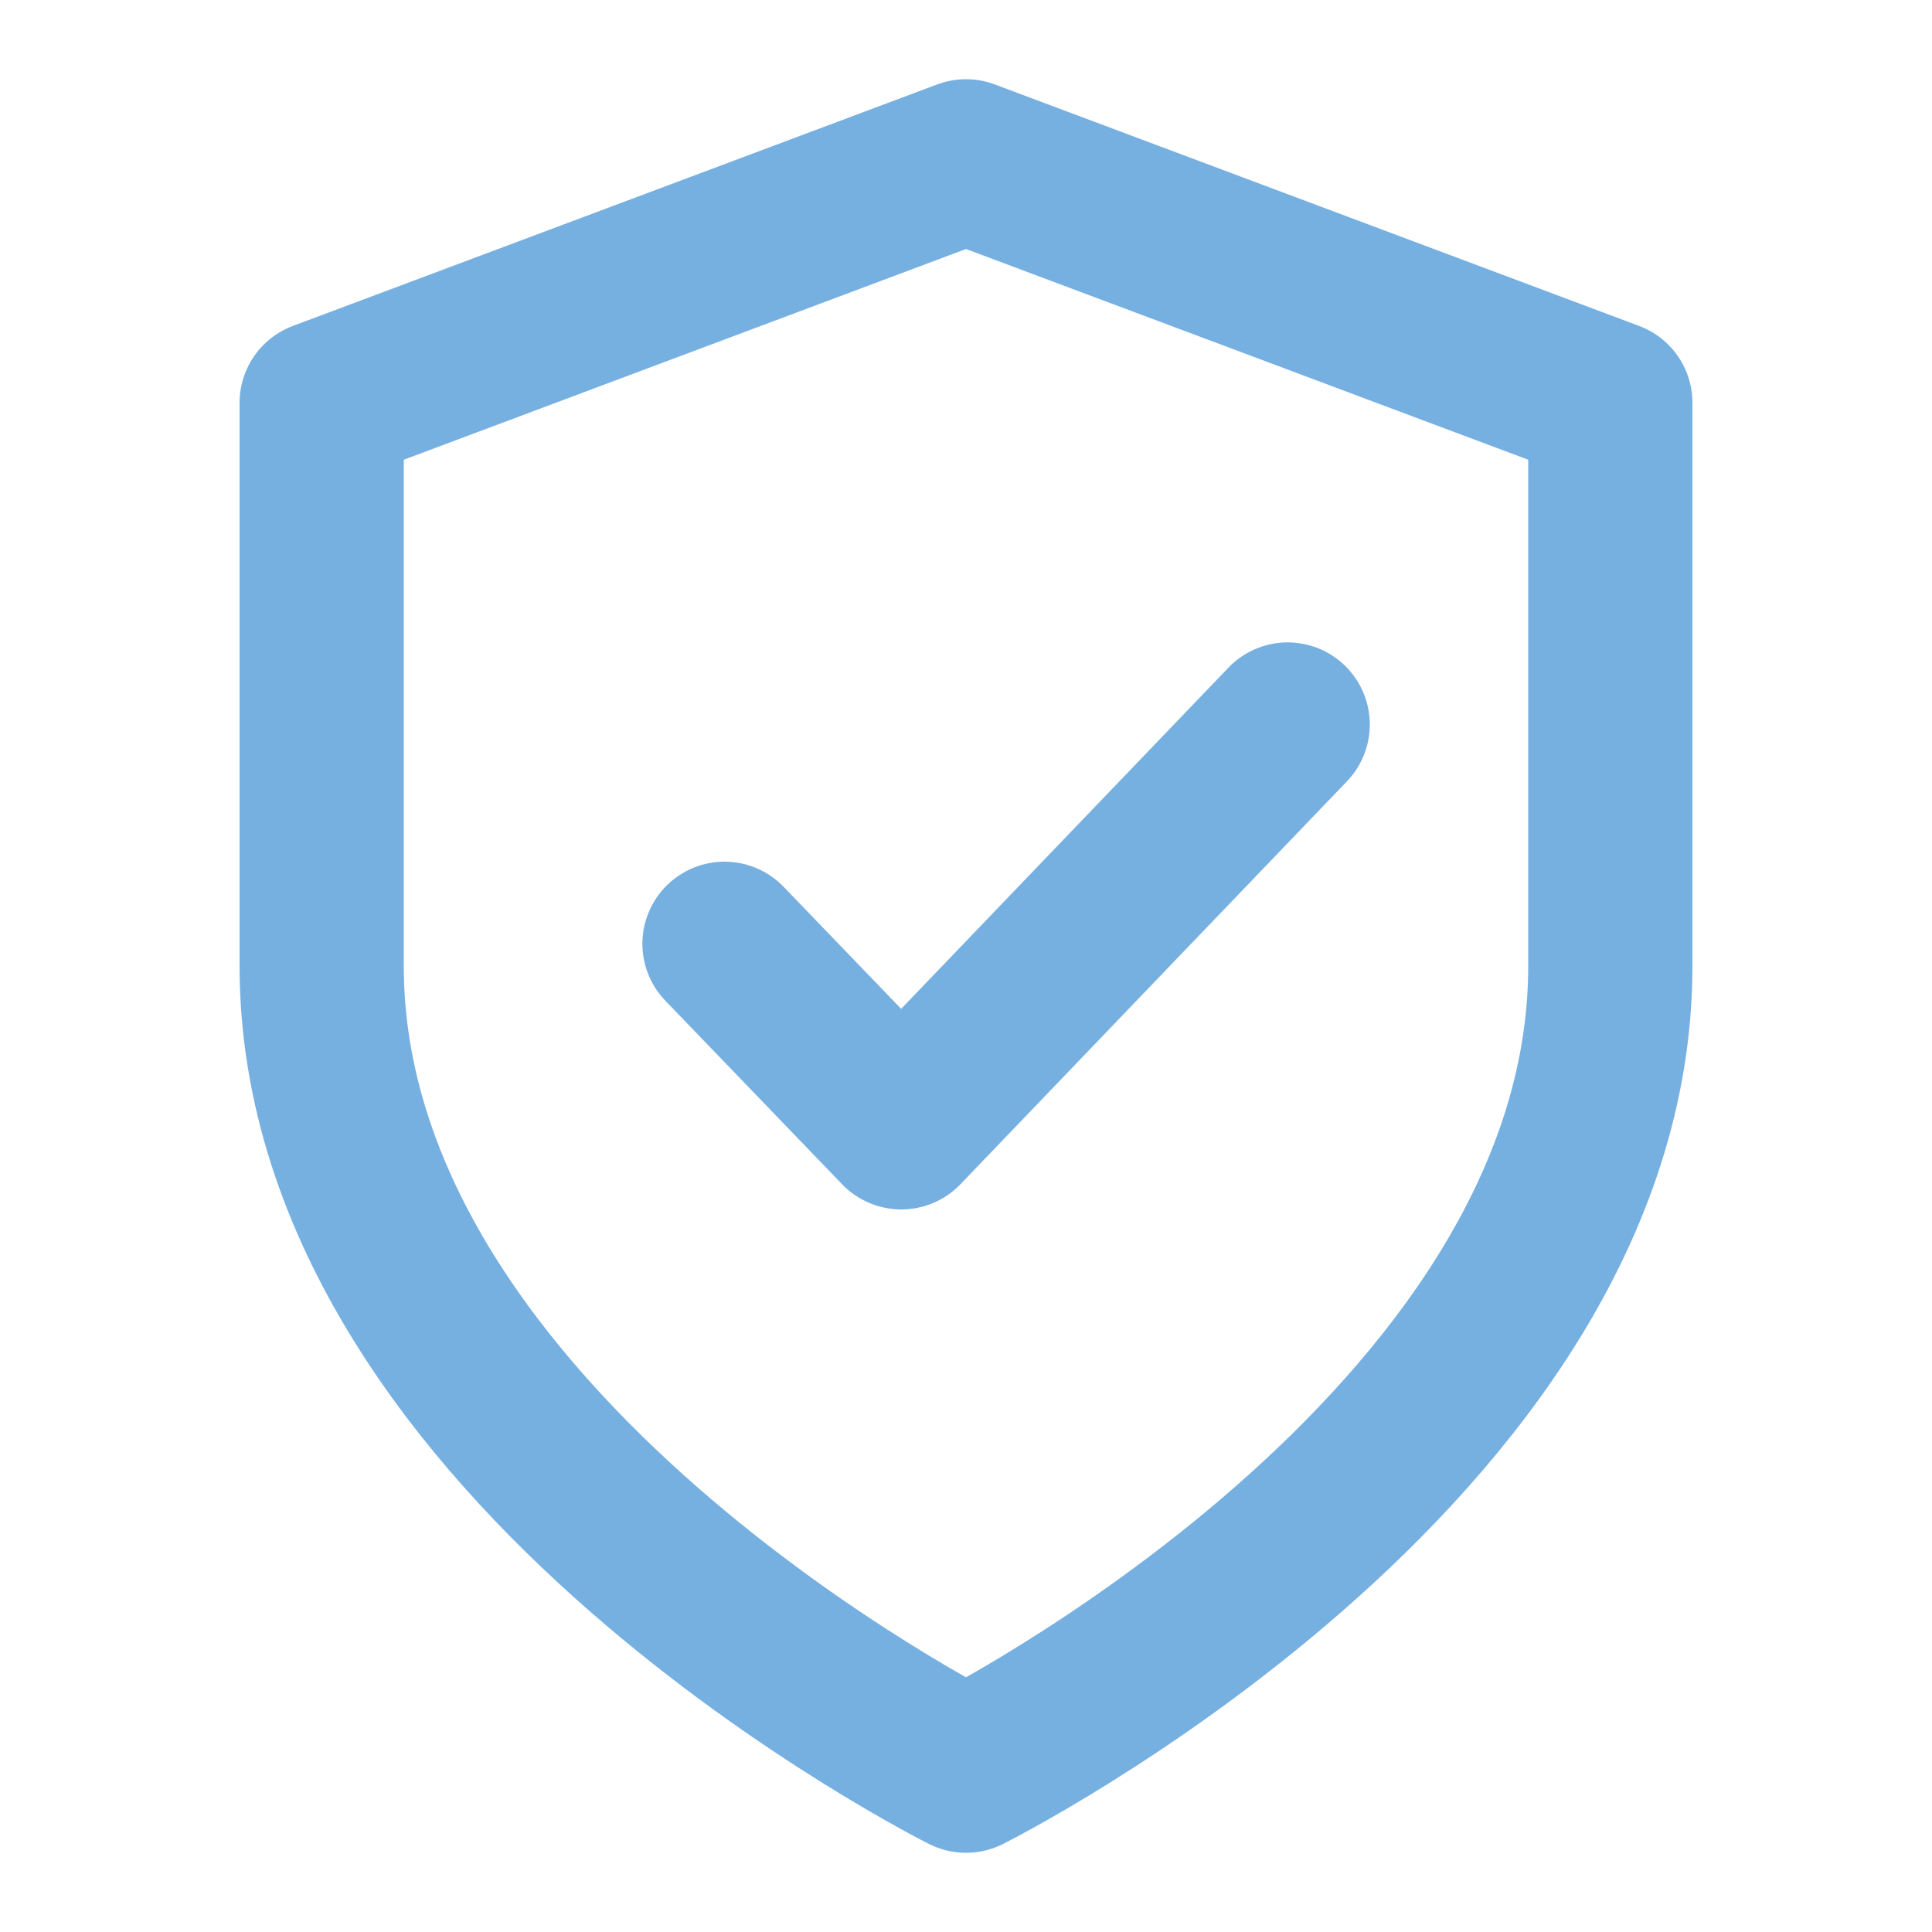
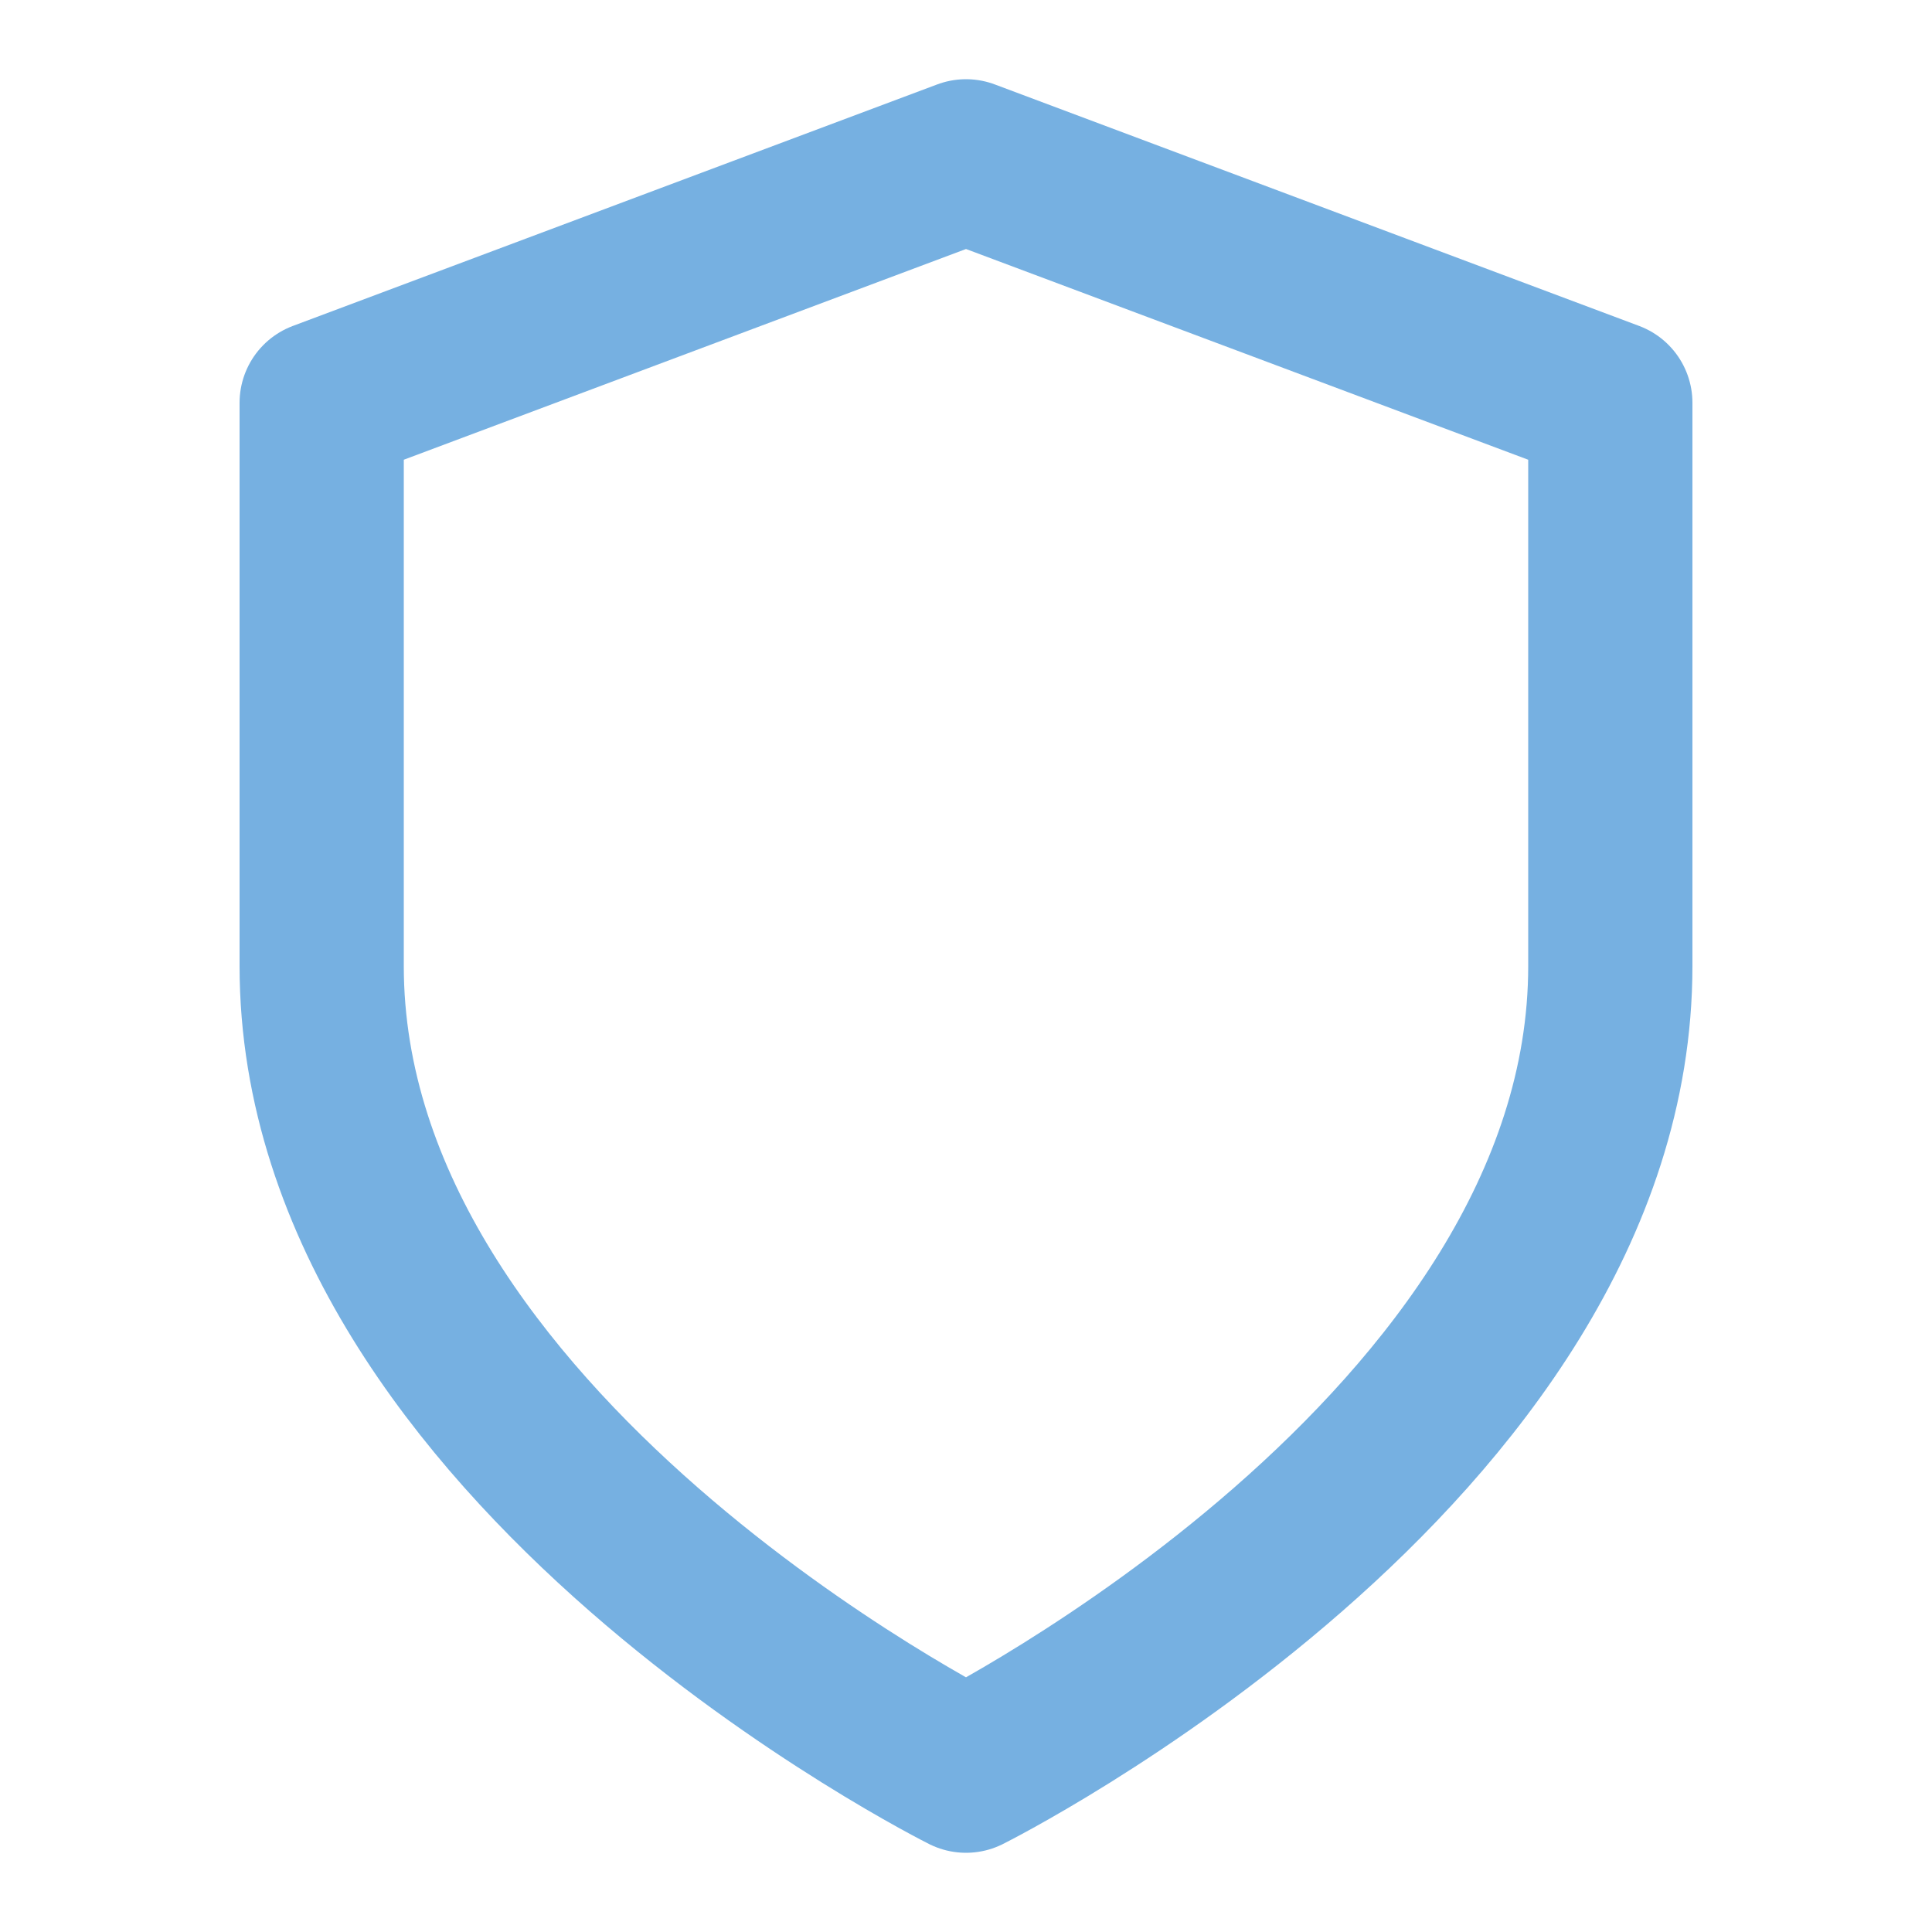
<svg xmlns="http://www.w3.org/2000/svg" fill="none" viewBox="0 0 20 20">
  <g stroke="#76B0E1" stroke-linecap="round" stroke-linejoin="round" stroke-width="1.7" clip-path="url(#a)">
    <path d="M10 18.33S16.67 15 16.67 10V4.17L10 1.67l-6.67 2.5V10c0 5 6.67 8.33 6.67 8.33Z" />
-     <path d="m13.33 7.5-4 4.17-1.83-1.9" />
  </g>
  <defs>
    <clipPath id="a">
      <path fill="#fff" d="M0 0h20v20H0z" />
    </clipPath>
  </defs>
</svg>